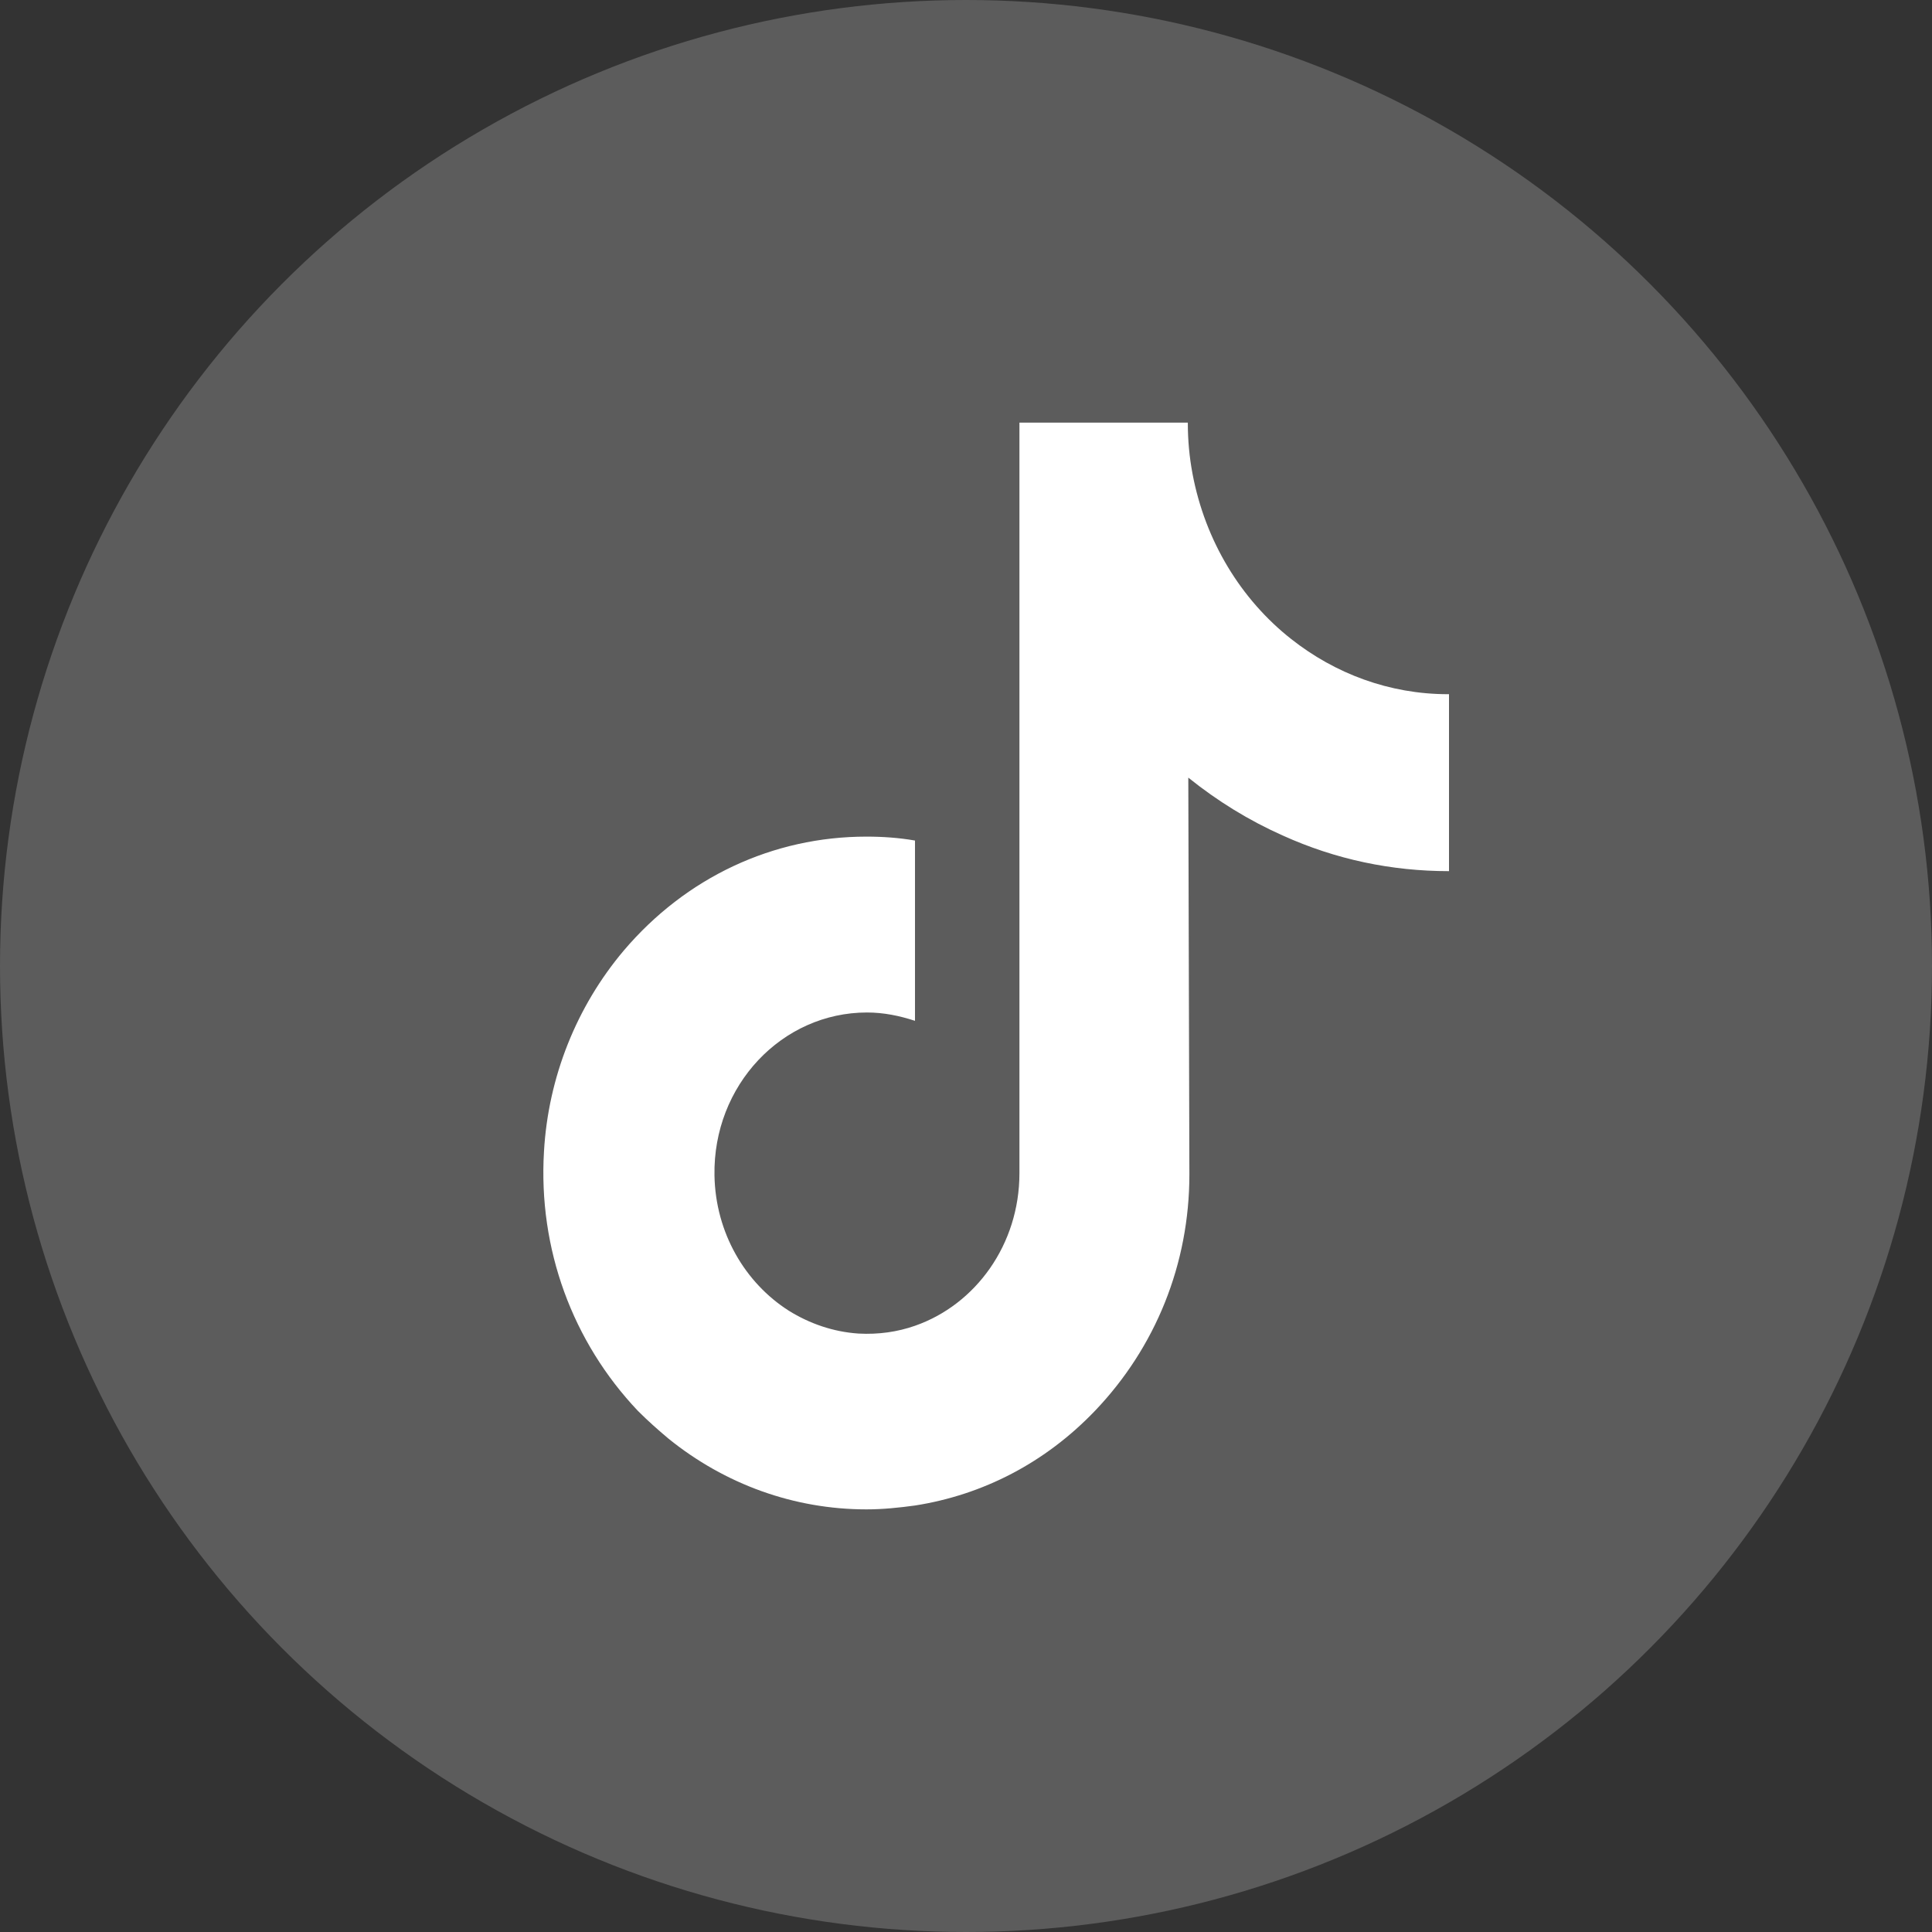
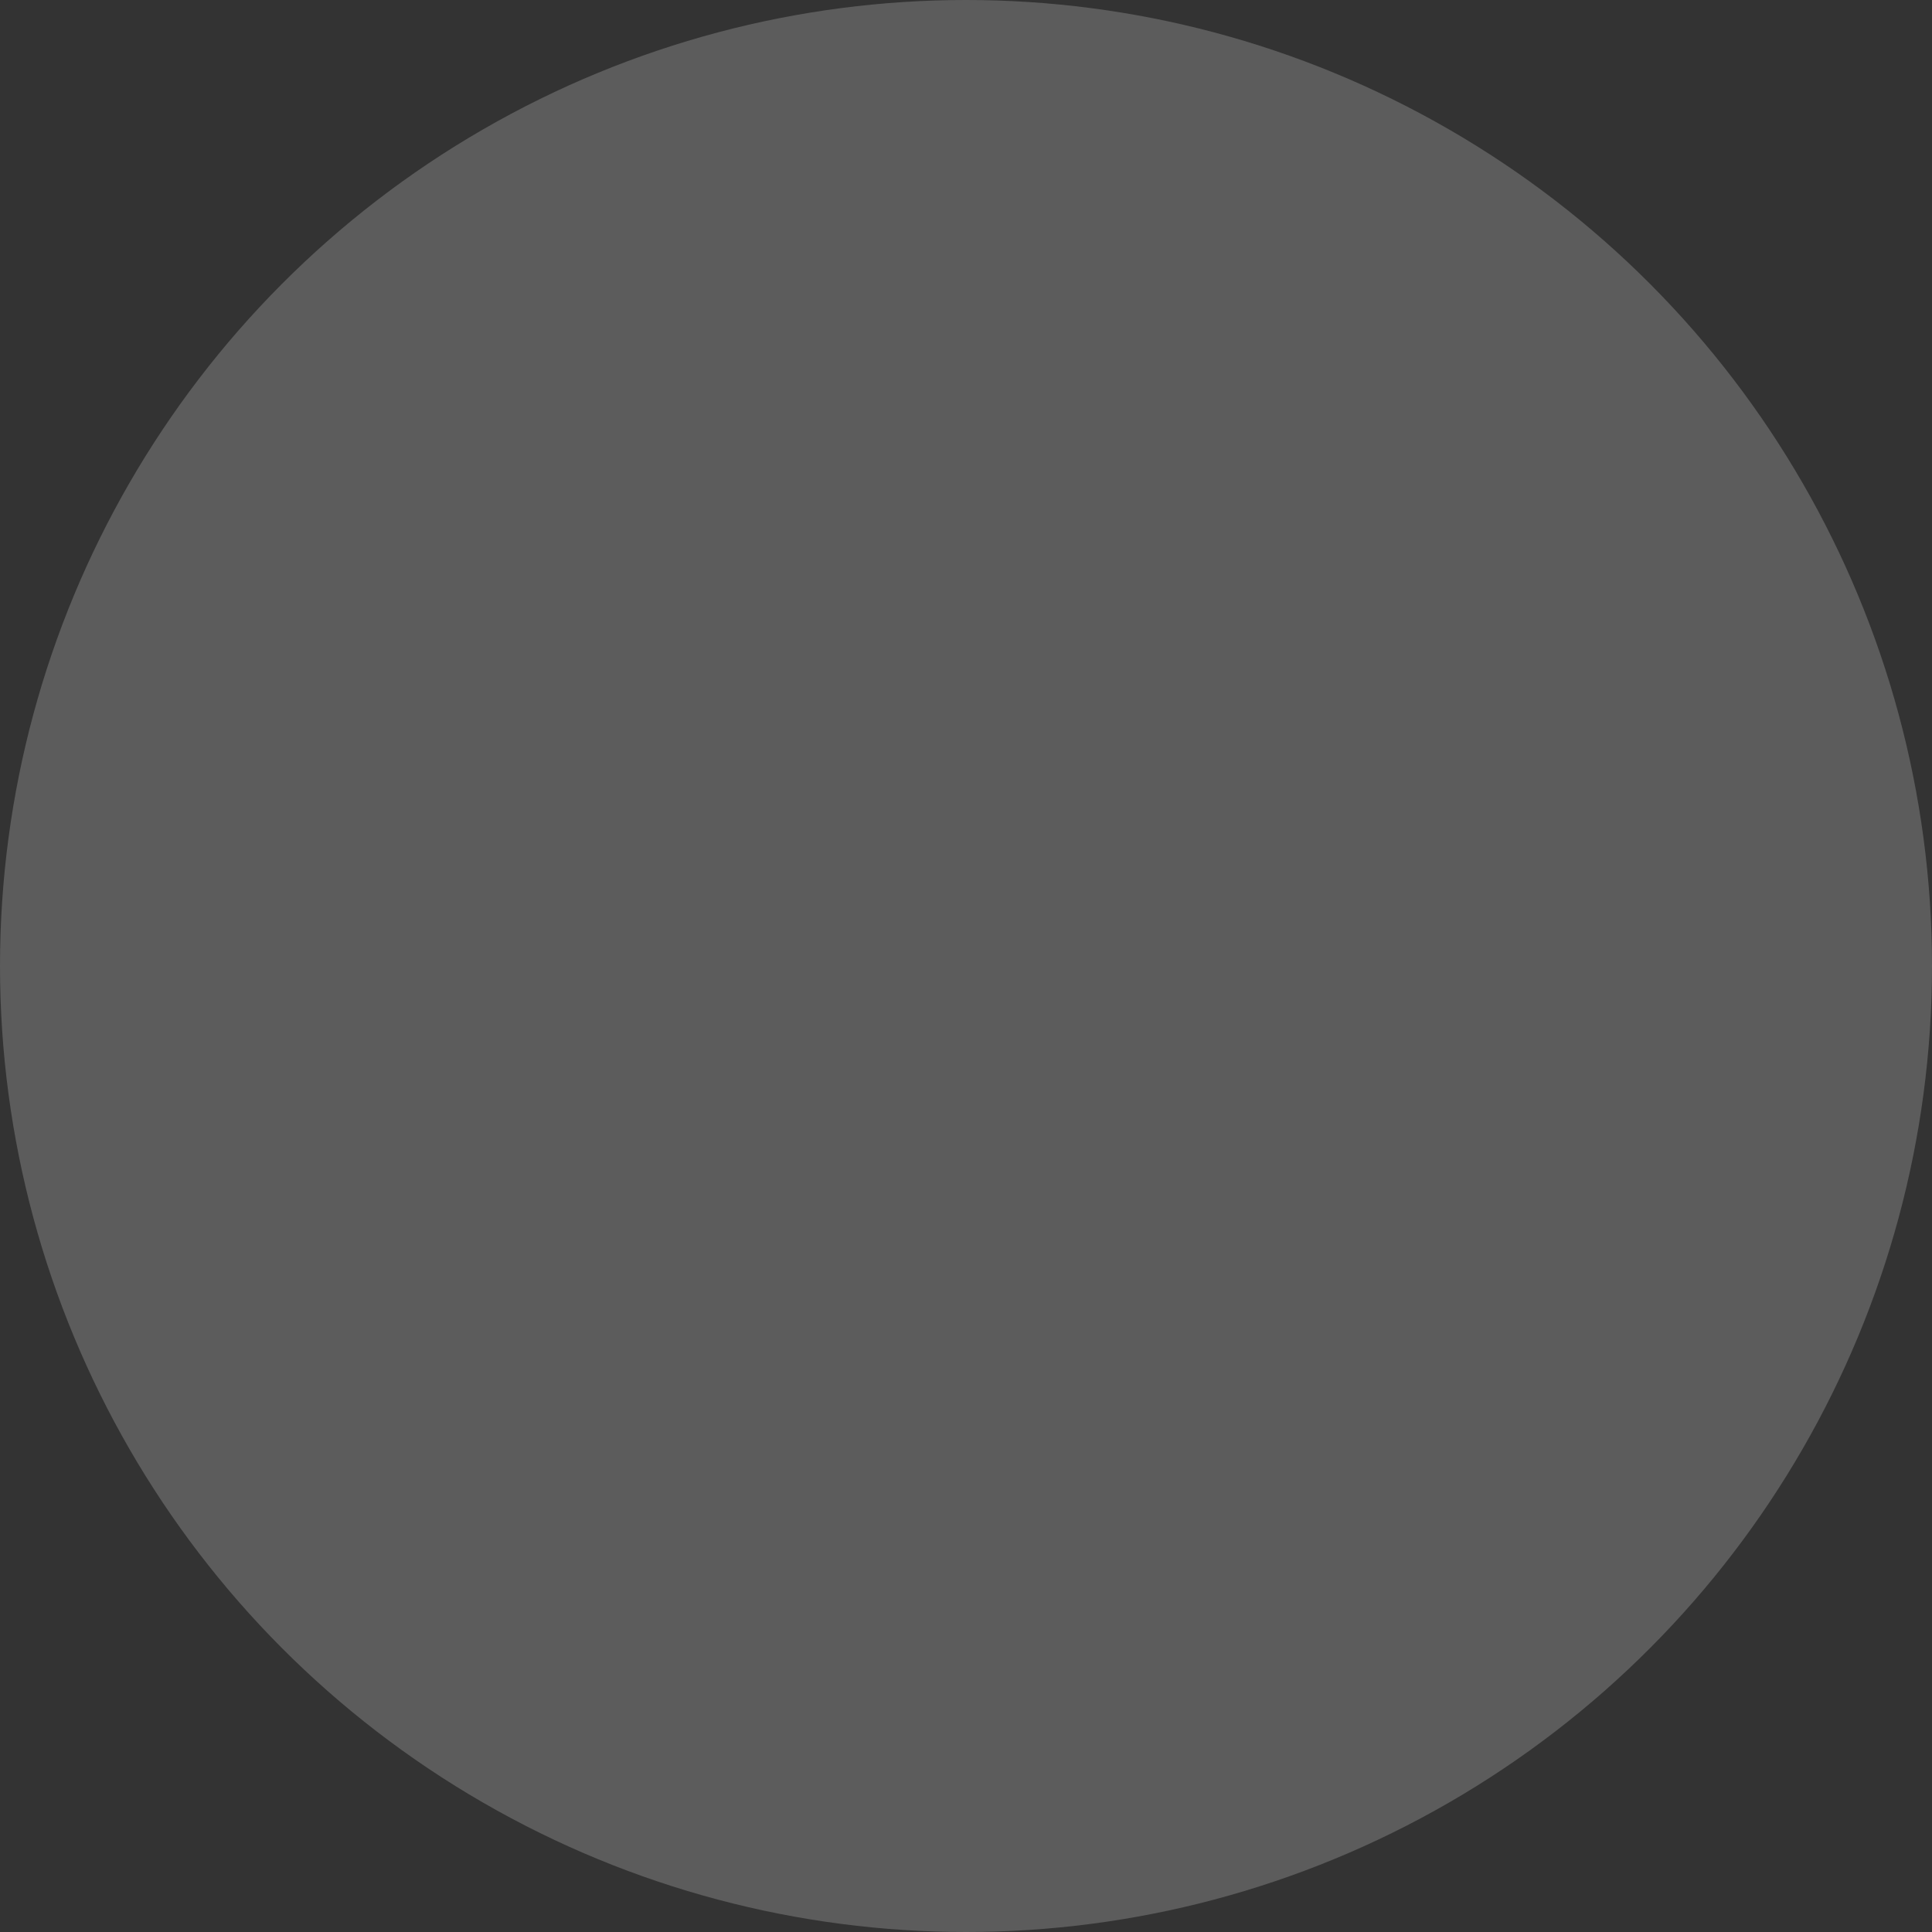
<svg xmlns="http://www.w3.org/2000/svg" width="32" height="32" viewBox="0 0 32 32" fill="none">
  <rect x="0" y="0" width="32" height="32" fill="#333333" stroke="none" />
-   <path d="M24 11.498V14.429C23.047 14.429 22.121 14.235 21.247 13.839C20.687 13.59 20.163 13.267 19.682 12.88L19.7 19.452C19.7 20.936 19.14 22.318 18.135 23.369C17.314 24.226 16.282 24.76 15.155 24.936C14.893 24.972 14.622 25 14.351 25C13.153 25 12.008 24.585 11.073 23.829C10.898 23.682 10.732 23.535 10.566 23.369C9.482 22.226 8.914 20.687 9.01 19.074C9.08 17.839 9.552 16.668 10.33 15.746C11.362 14.53 12.804 13.857 14.351 13.857C14.622 13.857 14.893 13.876 15.155 13.922V16.908C14.901 16.825 14.639 16.77 14.36 16.77C12.952 16.77 11.807 17.977 11.834 19.47C11.851 20.419 12.341 21.249 13.066 21.71C13.407 21.922 13.8 22.06 14.22 22.088C14.552 22.106 14.867 22.06 15.155 21.959C16.16 21.608 16.885 20.613 16.885 19.433V15.037V7H19.674C19.674 7.295 19.7 7.571 19.752 7.848C19.962 8.963 20.556 9.931 21.387 10.585C22.112 11.157 23.012 11.498 23.983 11.498H24Z" fill="white" />
  <circle cx="16" cy="16" r="16" fill="white" fill-opacity="0.2" />
</svg>